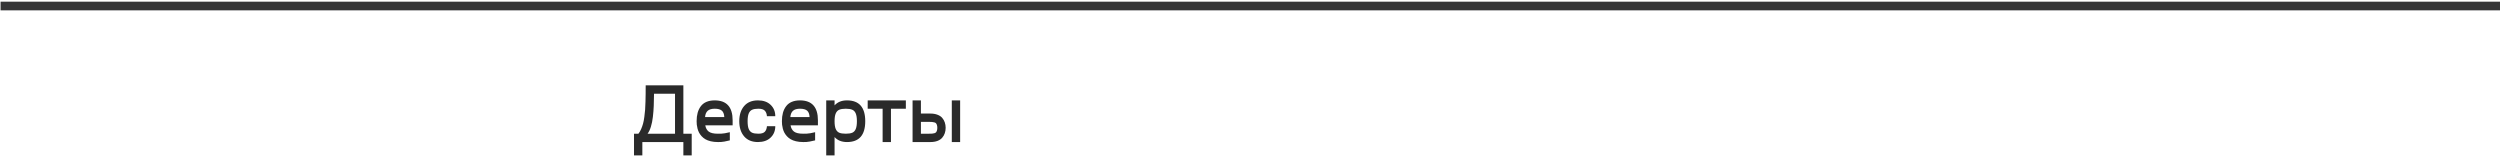
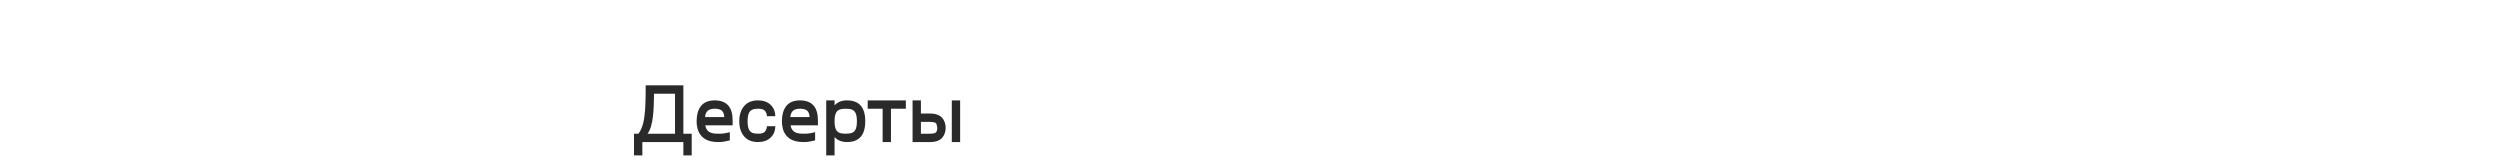
<svg xmlns="http://www.w3.org/2000/svg" width="1440" height="92" viewBox="0 0 1440 92" fill="none">
-   <path d="M393.617 77.013H398.421V89.505H393.617V81.818H369.992V89.505H365.187V77.013H367.742C368.32 76.294 368.835 75.412 369.288 74.365C369.742 73.318 370.109 72.279 370.39 71.248C370.687 70.201 370.937 68.888 371.14 67.31C371.343 65.732 371.492 64.373 371.585 63.232C371.679 62.091 371.749 60.552 371.796 58.615C371.859 56.677 371.89 55.169 371.89 54.091C371.906 52.998 371.913 51.412 371.913 49.334V49.169H393.617V77.013ZM373.015 77.013H388.812V53.974H376.718C376.702 56.677 376.648 59.029 376.554 61.029C376.476 63.029 376.312 65.115 376.062 67.287C375.812 69.459 375.429 71.365 374.913 73.005C374.413 74.63 373.781 75.966 373.015 77.013ZM421.999 69.349V72.209H406.249C406.484 73.74 407.132 74.927 408.195 75.771C409.273 76.599 411.031 77.013 413.468 77.013C414.312 77.013 414.976 77.005 415.46 76.99C415.96 76.974 416.663 76.896 417.57 76.755C418.476 76.615 419.413 76.412 420.382 76.146V80.857C419.195 81.154 418.156 81.38 417.265 81.537C416.39 81.677 415.734 81.763 415.296 81.794C414.859 81.81 414.249 81.818 413.468 81.818C411.968 81.818 410.601 81.669 409.367 81.373C408.148 81.076 407.124 80.685 406.296 80.201C405.468 79.716 404.742 79.13 404.117 78.443C403.492 77.74 402.999 77.044 402.64 76.357C402.281 75.654 401.992 74.888 401.773 74.06C401.57 73.232 401.429 72.49 401.351 71.834C401.288 71.177 401.257 70.505 401.257 69.818C401.257 68.005 401.452 66.388 401.843 64.966C402.249 63.529 402.859 62.271 403.671 61.193C404.484 60.099 405.562 59.263 406.906 58.685C408.265 58.107 409.843 57.818 411.64 57.818C418.546 57.818 421.999 61.662 421.999 69.349ZM411.64 62.623C409.859 62.623 408.523 63.021 407.632 63.818C406.757 64.599 406.249 65.802 406.109 67.427H417.195C417.101 65.677 416.624 64.443 415.765 63.724C414.921 62.99 413.546 62.623 411.64 62.623ZM428.609 78.537C426.749 76.349 425.82 73.443 425.82 69.818C425.82 66.193 426.749 63.287 428.609 61.099C430.484 58.912 433.14 57.818 436.577 57.818C439.656 57.818 442.085 58.669 443.867 60.373C445.663 62.076 446.562 64.263 446.562 66.935H441.757C441.648 65.544 441.234 64.482 440.515 63.748C439.796 62.998 438.562 62.623 436.812 62.623C435.265 62.623 434.062 62.826 433.202 63.232C432.343 63.623 431.695 64.341 431.257 65.388C430.835 66.419 430.624 67.896 430.624 69.818C430.624 71.74 430.835 73.224 431.257 74.271C431.695 75.302 432.343 76.021 433.202 76.427C434.062 76.818 435.265 77.013 436.812 77.013C438.562 77.013 439.796 76.646 440.515 75.912C441.234 75.162 441.648 74.091 441.757 72.701H446.562C446.562 75.373 445.663 77.56 443.867 79.263C442.085 80.966 439.656 81.818 436.577 81.818C433.14 81.818 430.484 80.724 428.609 78.537ZM471.124 69.349V72.209H455.374C455.609 73.74 456.257 74.927 457.32 75.771C458.398 76.599 460.156 77.013 462.593 77.013C463.437 77.013 464.101 77.005 464.585 76.99C465.085 76.974 465.788 76.896 466.695 76.755C467.601 76.615 468.538 76.412 469.507 76.146V80.857C468.32 81.154 467.281 81.38 466.39 81.537C465.515 81.677 464.859 81.763 464.421 81.794C463.984 81.81 463.374 81.818 462.593 81.818C461.093 81.818 459.726 81.669 458.492 81.373C457.273 81.076 456.249 80.685 455.421 80.201C454.593 79.716 453.867 79.13 453.242 78.443C452.617 77.74 452.124 77.044 451.765 76.357C451.406 75.654 451.117 74.888 450.898 74.06C450.695 73.232 450.554 72.49 450.476 71.834C450.413 71.177 450.382 70.505 450.382 69.818C450.382 68.005 450.577 66.388 450.968 64.966C451.374 63.529 451.984 62.271 452.796 61.193C453.609 60.099 454.687 59.263 456.031 58.685C457.39 58.107 458.968 57.818 460.765 57.818C467.671 57.818 471.124 61.662 471.124 69.349ZM460.765 62.623C458.984 62.623 457.648 63.021 456.757 63.818C455.882 64.599 455.374 65.802 455.234 67.427H466.32C466.226 65.677 465.749 64.443 464.89 63.724C464.046 62.99 462.671 62.623 460.765 62.623ZM487.859 57.818C494.874 57.818 498.382 61.818 498.382 69.818C498.382 77.818 494.874 81.818 487.859 81.818C484.812 81.818 482.429 80.857 480.71 78.935V89.505H475.906V57.818H480.71V60.701C482.429 58.779 484.812 57.818 487.859 57.818ZM483.359 76.427C484.249 76.818 485.515 77.013 487.156 77.013C488.796 77.013 490.062 76.818 490.952 76.427C491.843 76.021 492.499 75.302 492.921 74.271C493.359 73.224 493.577 71.74 493.577 69.818C493.577 67.896 493.359 66.419 492.921 65.388C492.499 64.341 491.843 63.623 490.952 63.232C490.062 62.826 488.796 62.623 487.156 62.623C485.515 62.623 484.249 62.826 483.359 63.232C482.468 63.623 481.804 64.341 481.367 65.388C480.929 66.419 480.71 67.896 480.71 69.818C480.71 71.74 480.929 73.224 481.367 74.271C481.804 75.302 482.468 76.021 483.359 76.427ZM521.773 57.818V62.623H513.195V81.818H508.39V62.623H499.788V57.818H521.773ZM535.906 65.412C537.468 65.412 538.827 65.638 539.984 66.091C541.156 66.529 542.07 67.138 542.726 67.919C543.398 68.701 543.89 69.568 544.202 70.521C544.531 71.474 544.695 72.505 544.695 73.615C544.695 74.724 544.531 75.755 544.202 76.709C543.89 77.662 543.398 78.529 542.726 79.31C542.07 80.091 541.156 80.709 539.984 81.162C538.827 81.599 537.468 81.818 535.906 81.818H525.64V57.818H530.445V65.412H535.906ZM548.234 57.818H553.038V81.818H548.234V57.818ZM535.132 77.013C535.882 77.013 536.476 76.998 536.913 76.966C537.351 76.935 537.781 76.857 538.202 76.732C538.64 76.607 538.96 76.427 539.163 76.193C539.382 75.943 539.554 75.607 539.679 75.185C539.82 74.763 539.89 74.24 539.89 73.615C539.89 72.99 539.82 72.466 539.679 72.044C539.554 71.623 539.382 71.287 539.163 71.037C538.96 70.787 538.64 70.607 538.202 70.498C537.781 70.373 537.351 70.294 536.913 70.263C536.476 70.216 535.882 70.193 535.132 70.193H530.445V77.013H535.132Z" fill="#2A2A2A" />
-   <path d="M0.329 3.466L1440.33 3.466" stroke="#353537" stroke-width="5" />
+   <path d="M393.617 77.013H398.421V89.505H393.617V81.818H369.992V89.505H365.187V77.013H367.742C368.32 76.294 368.835 75.412 369.288 74.365C369.742 73.318 370.109 72.279 370.39 71.248C370.687 70.201 370.937 68.888 371.14 67.31C371.343 65.732 371.492 64.373 371.585 63.232C371.679 62.091 371.749 60.552 371.796 58.615C371.859 56.677 371.89 55.169 371.89 54.091C371.906 52.998 371.913 51.412 371.913 49.334V49.169H393.617V77.013ZM373.015 77.013H388.812V53.974H376.718C376.702 56.677 376.648 59.029 376.554 61.029C376.476 63.029 376.312 65.115 376.062 67.287C375.812 69.459 375.429 71.365 374.913 73.005C374.413 74.63 373.781 75.966 373.015 77.013ZM421.999 69.349V72.209H406.249C406.484 73.74 407.132 74.927 408.195 75.771C409.273 76.599 411.031 77.013 413.468 77.013C414.312 77.013 414.976 77.005 415.46 76.99C415.96 76.974 416.663 76.896 417.57 76.755C418.476 76.615 419.413 76.412 420.382 76.146V80.857C419.195 81.154 418.156 81.38 417.265 81.537C416.39 81.677 415.734 81.763 415.296 81.794C414.859 81.81 414.249 81.818 413.468 81.818C411.968 81.818 410.601 81.669 409.367 81.373C408.148 81.076 407.124 80.685 406.296 80.201C405.468 79.716 404.742 79.13 404.117 78.443C403.492 77.74 402.999 77.044 402.64 76.357C402.281 75.654 401.992 74.888 401.773 74.06C401.57 73.232 401.429 72.49 401.351 71.834C401.288 71.177 401.257 70.505 401.257 69.818C401.257 68.005 401.452 66.388 401.843 64.966C402.249 63.529 402.859 62.271 403.671 61.193C404.484 60.099 405.562 59.263 406.906 58.685C408.265 58.107 409.843 57.818 411.64 57.818C418.546 57.818 421.999 61.662 421.999 69.349ZM411.64 62.623C409.859 62.623 408.523 63.021 407.632 63.818C406.757 64.599 406.249 65.802 406.109 67.427H417.195C417.101 65.677 416.624 64.443 415.765 63.724C414.921 62.99 413.546 62.623 411.64 62.623ZM428.609 78.537C426.749 76.349 425.82 73.443 425.82 69.818C425.82 66.193 426.749 63.287 428.609 61.099C430.484 58.912 433.14 57.818 436.577 57.818C439.656 57.818 442.085 58.669 443.867 60.373C445.663 62.076 446.562 64.263 446.562 66.935H441.757C441.648 65.544 441.234 64.482 440.515 63.748C439.796 62.998 438.562 62.623 436.812 62.623C435.265 62.623 434.062 62.826 433.202 63.232C432.343 63.623 431.695 64.341 431.257 65.388C430.835 66.419 430.624 67.896 430.624 69.818C430.624 71.74 430.835 73.224 431.257 74.271C431.695 75.302 432.343 76.021 433.202 76.427C434.062 76.818 435.265 77.013 436.812 77.013C438.562 77.013 439.796 76.646 440.515 75.912C441.234 75.162 441.648 74.091 441.757 72.701H446.562C446.562 75.373 445.663 77.56 443.867 79.263C442.085 80.966 439.656 81.818 436.577 81.818C433.14 81.818 430.484 80.724 428.609 78.537ZM471.124 69.349V72.209H455.374C455.609 73.74 456.257 74.927 457.32 75.771C458.398 76.599 460.156 77.013 462.593 77.013C463.437 77.013 464.101 77.005 464.585 76.99C465.085 76.974 465.788 76.896 466.695 76.755C467.601 76.615 468.538 76.412 469.507 76.146V80.857C468.32 81.154 467.281 81.38 466.39 81.537C465.515 81.677 464.859 81.763 464.421 81.794C463.984 81.81 463.374 81.818 462.593 81.818C461.093 81.818 459.726 81.669 458.492 81.373C457.273 81.076 456.249 80.685 455.421 80.201C454.593 79.716 453.867 79.13 453.242 78.443C452.617 77.74 452.124 77.044 451.765 76.357C451.406 75.654 451.117 74.888 450.898 74.06C450.695 73.232 450.554 72.49 450.476 71.834C450.413 71.177 450.382 70.505 450.382 69.818C450.382 68.005 450.577 66.388 450.968 64.966C451.374 63.529 451.984 62.271 452.796 61.193C453.609 60.099 454.687 59.263 456.031 58.685C457.39 58.107 458.968 57.818 460.765 57.818C467.671 57.818 471.124 61.662 471.124 69.349ZM460.765 62.623C458.984 62.623 457.648 63.021 456.757 63.818C455.882 64.599 455.374 65.802 455.234 67.427H466.32C466.226 65.677 465.749 64.443 464.89 63.724C464.046 62.99 462.671 62.623 460.765 62.623ZM487.859 57.818C494.874 57.818 498.382 61.818 498.382 69.818C498.382 77.818 494.874 81.818 487.859 81.818C484.812 81.818 482.429 80.857 480.71 78.935V89.505H475.906V57.818H480.71V60.701C482.429 58.779 484.812 57.818 487.859 57.818ZM483.359 76.427C484.249 76.818 485.515 77.013 487.156 77.013C488.796 77.013 490.062 76.818 490.952 76.427C491.843 76.021 492.499 75.302 492.921 74.271C493.359 73.224 493.577 71.74 493.577 69.818C493.577 67.896 493.359 66.419 492.921 65.388C492.499 64.341 491.843 63.623 490.952 63.232C490.062 62.826 488.796 62.623 487.156 62.623C485.515 62.623 484.249 62.826 483.359 63.232C482.468 63.623 481.804 64.341 481.367 65.388C480.929 66.419 480.71 67.896 480.71 69.818C480.71 71.74 480.929 73.224 481.367 74.271C481.804 75.302 482.468 76.021 483.359 76.427ZM521.773 57.818V62.623H513.195V81.818H508.39V62.623H499.788V57.818H521.773ZM535.906 65.412C537.468 65.412 538.827 65.638 539.984 66.091C541.156 66.529 542.07 67.138 542.726 67.919C543.398 68.701 543.89 69.568 544.202 70.521C544.531 71.474 544.695 72.505 544.695 73.615C544.695 74.724 544.531 75.755 544.202 76.709C543.89 77.662 543.398 78.529 542.726 79.31C542.07 80.091 541.156 80.709 539.984 81.162C538.827 81.599 537.468 81.818 535.906 81.818H525.64V57.818H530.445V65.412H535.906ZM548.234 57.818H553.038V81.818H548.234V57.818ZM535.132 77.013C535.882 77.013 536.476 76.998 536.913 76.966C537.351 76.935 537.781 76.857 538.202 76.732C538.64 76.607 538.96 76.427 539.163 76.193C539.382 75.943 539.554 75.607 539.679 75.185C539.82 74.763 539.89 74.24 539.89 73.615C539.554 71.623 539.382 71.287 539.163 71.037C538.96 70.787 538.64 70.607 538.202 70.498C537.781 70.373 537.351 70.294 536.913 70.263C536.476 70.216 535.882 70.193 535.132 70.193H530.445V77.013H535.132Z" fill="#2A2A2A" />
</svg>